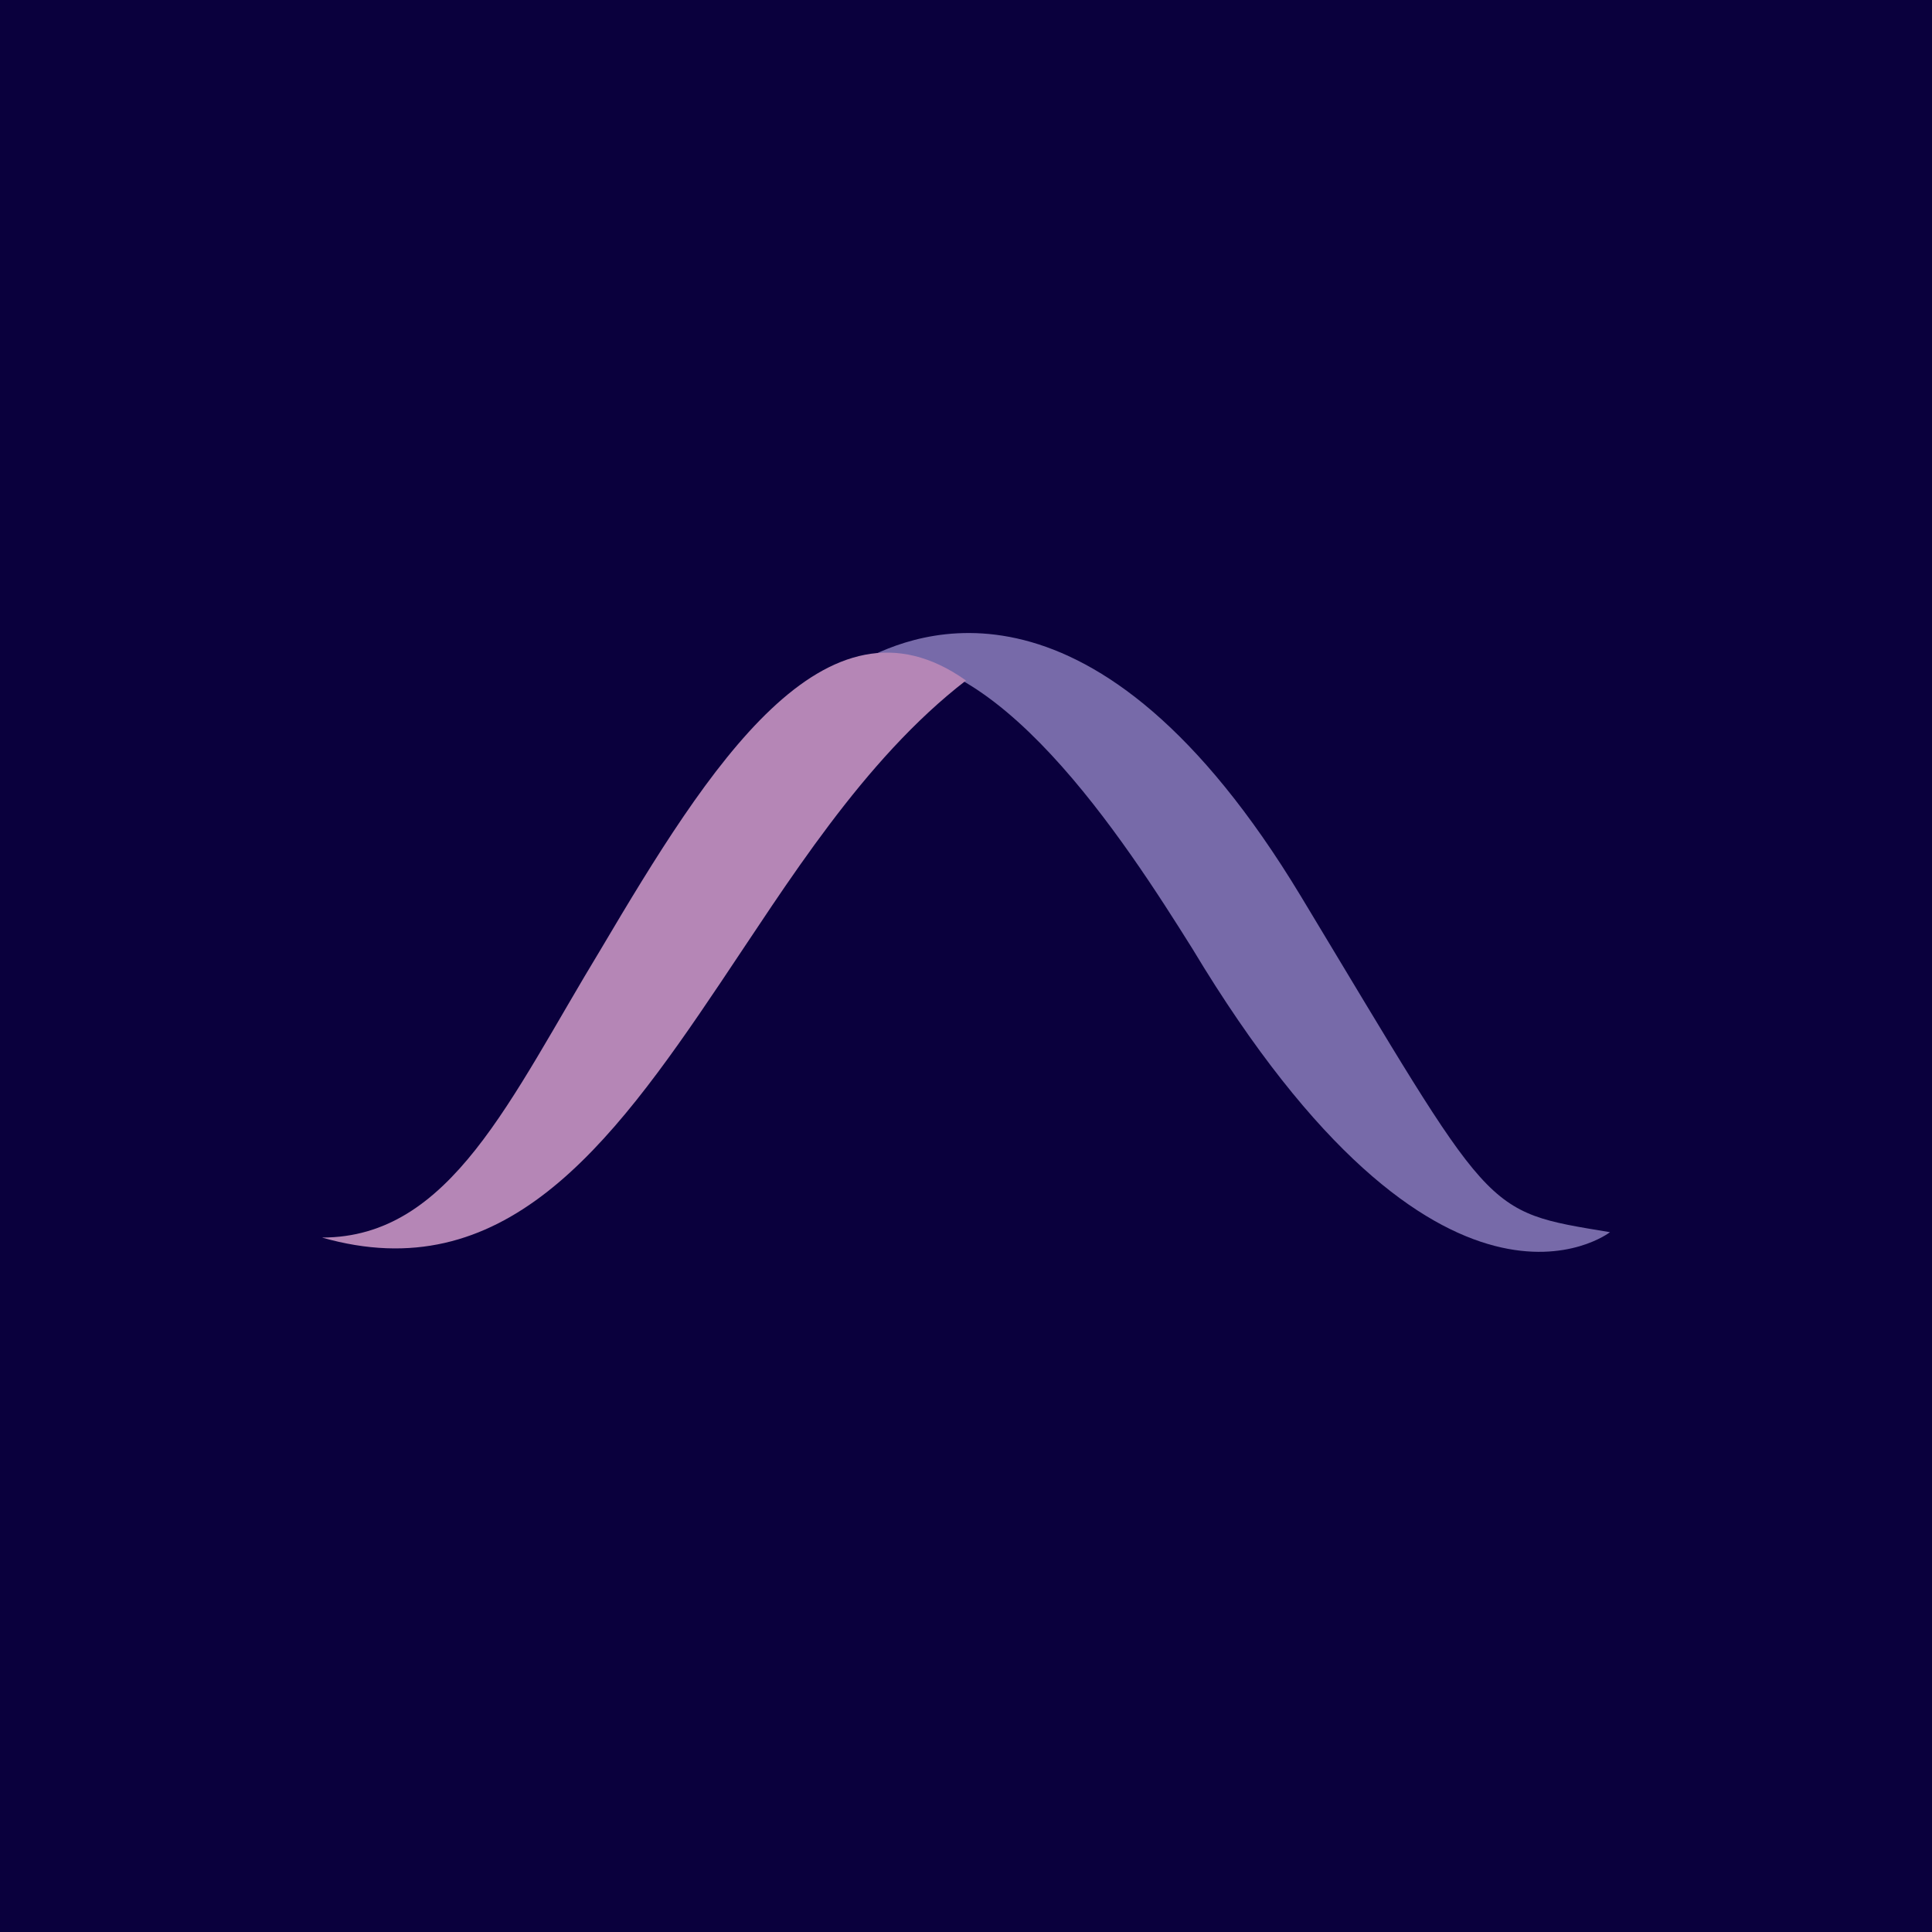
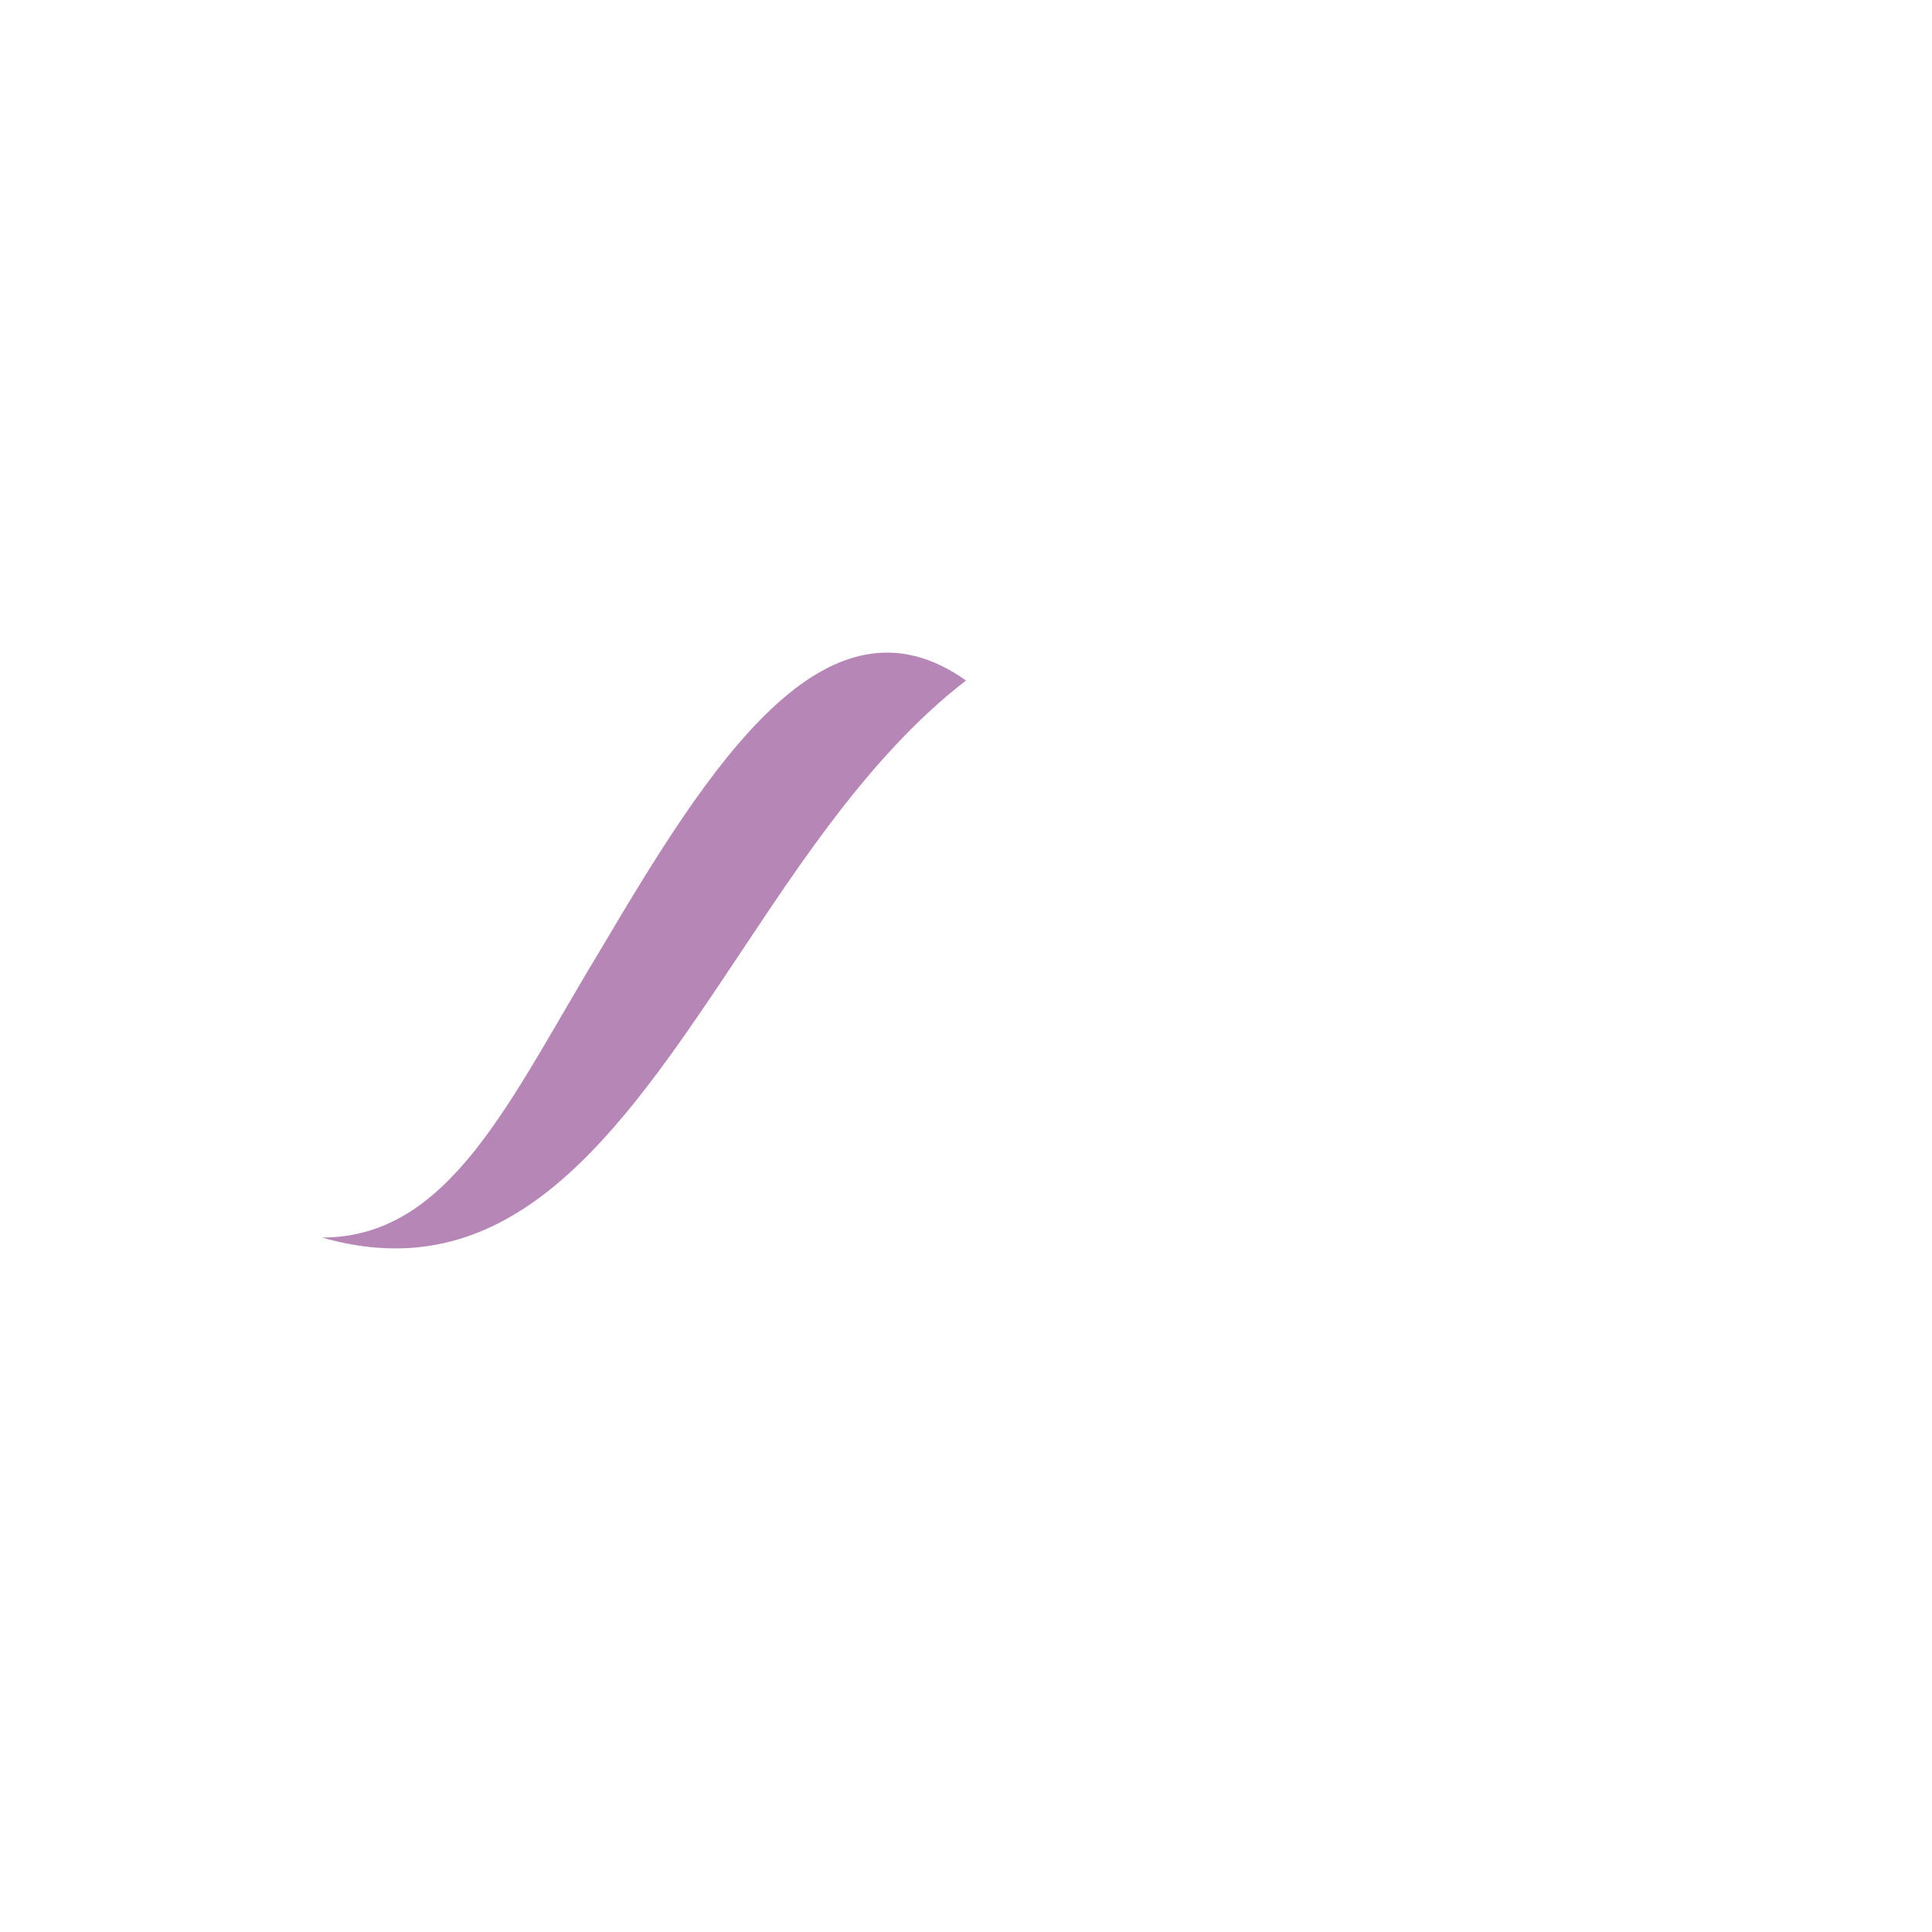
<svg xmlns="http://www.w3.org/2000/svg" width="18" height="18">
-   <path fill="#0A003D" d="M0 0h18v18H0z" />
-   <path d="M12.12 8.35c-1.92-3.18-3.6-2.45-4.08-2.2 1.2-.25 2.45 1.7 3.07 2.69C13.43 12.7 15 11.48 15 11.48c-1.2-.2-1.07-.13-2.88-3.13z" fill="#776AA9" />
  <path d="M5.6 8.84c-.85 1.4-1.4 2.69-2.6 2.69 1.68.48 2.67-.82 3.71-2.37.62-.92 1.33-2.08 2.29-2.82-1.31-.93-2.4.81-3.4 2.5z" fill="#B586B6" />
</svg>